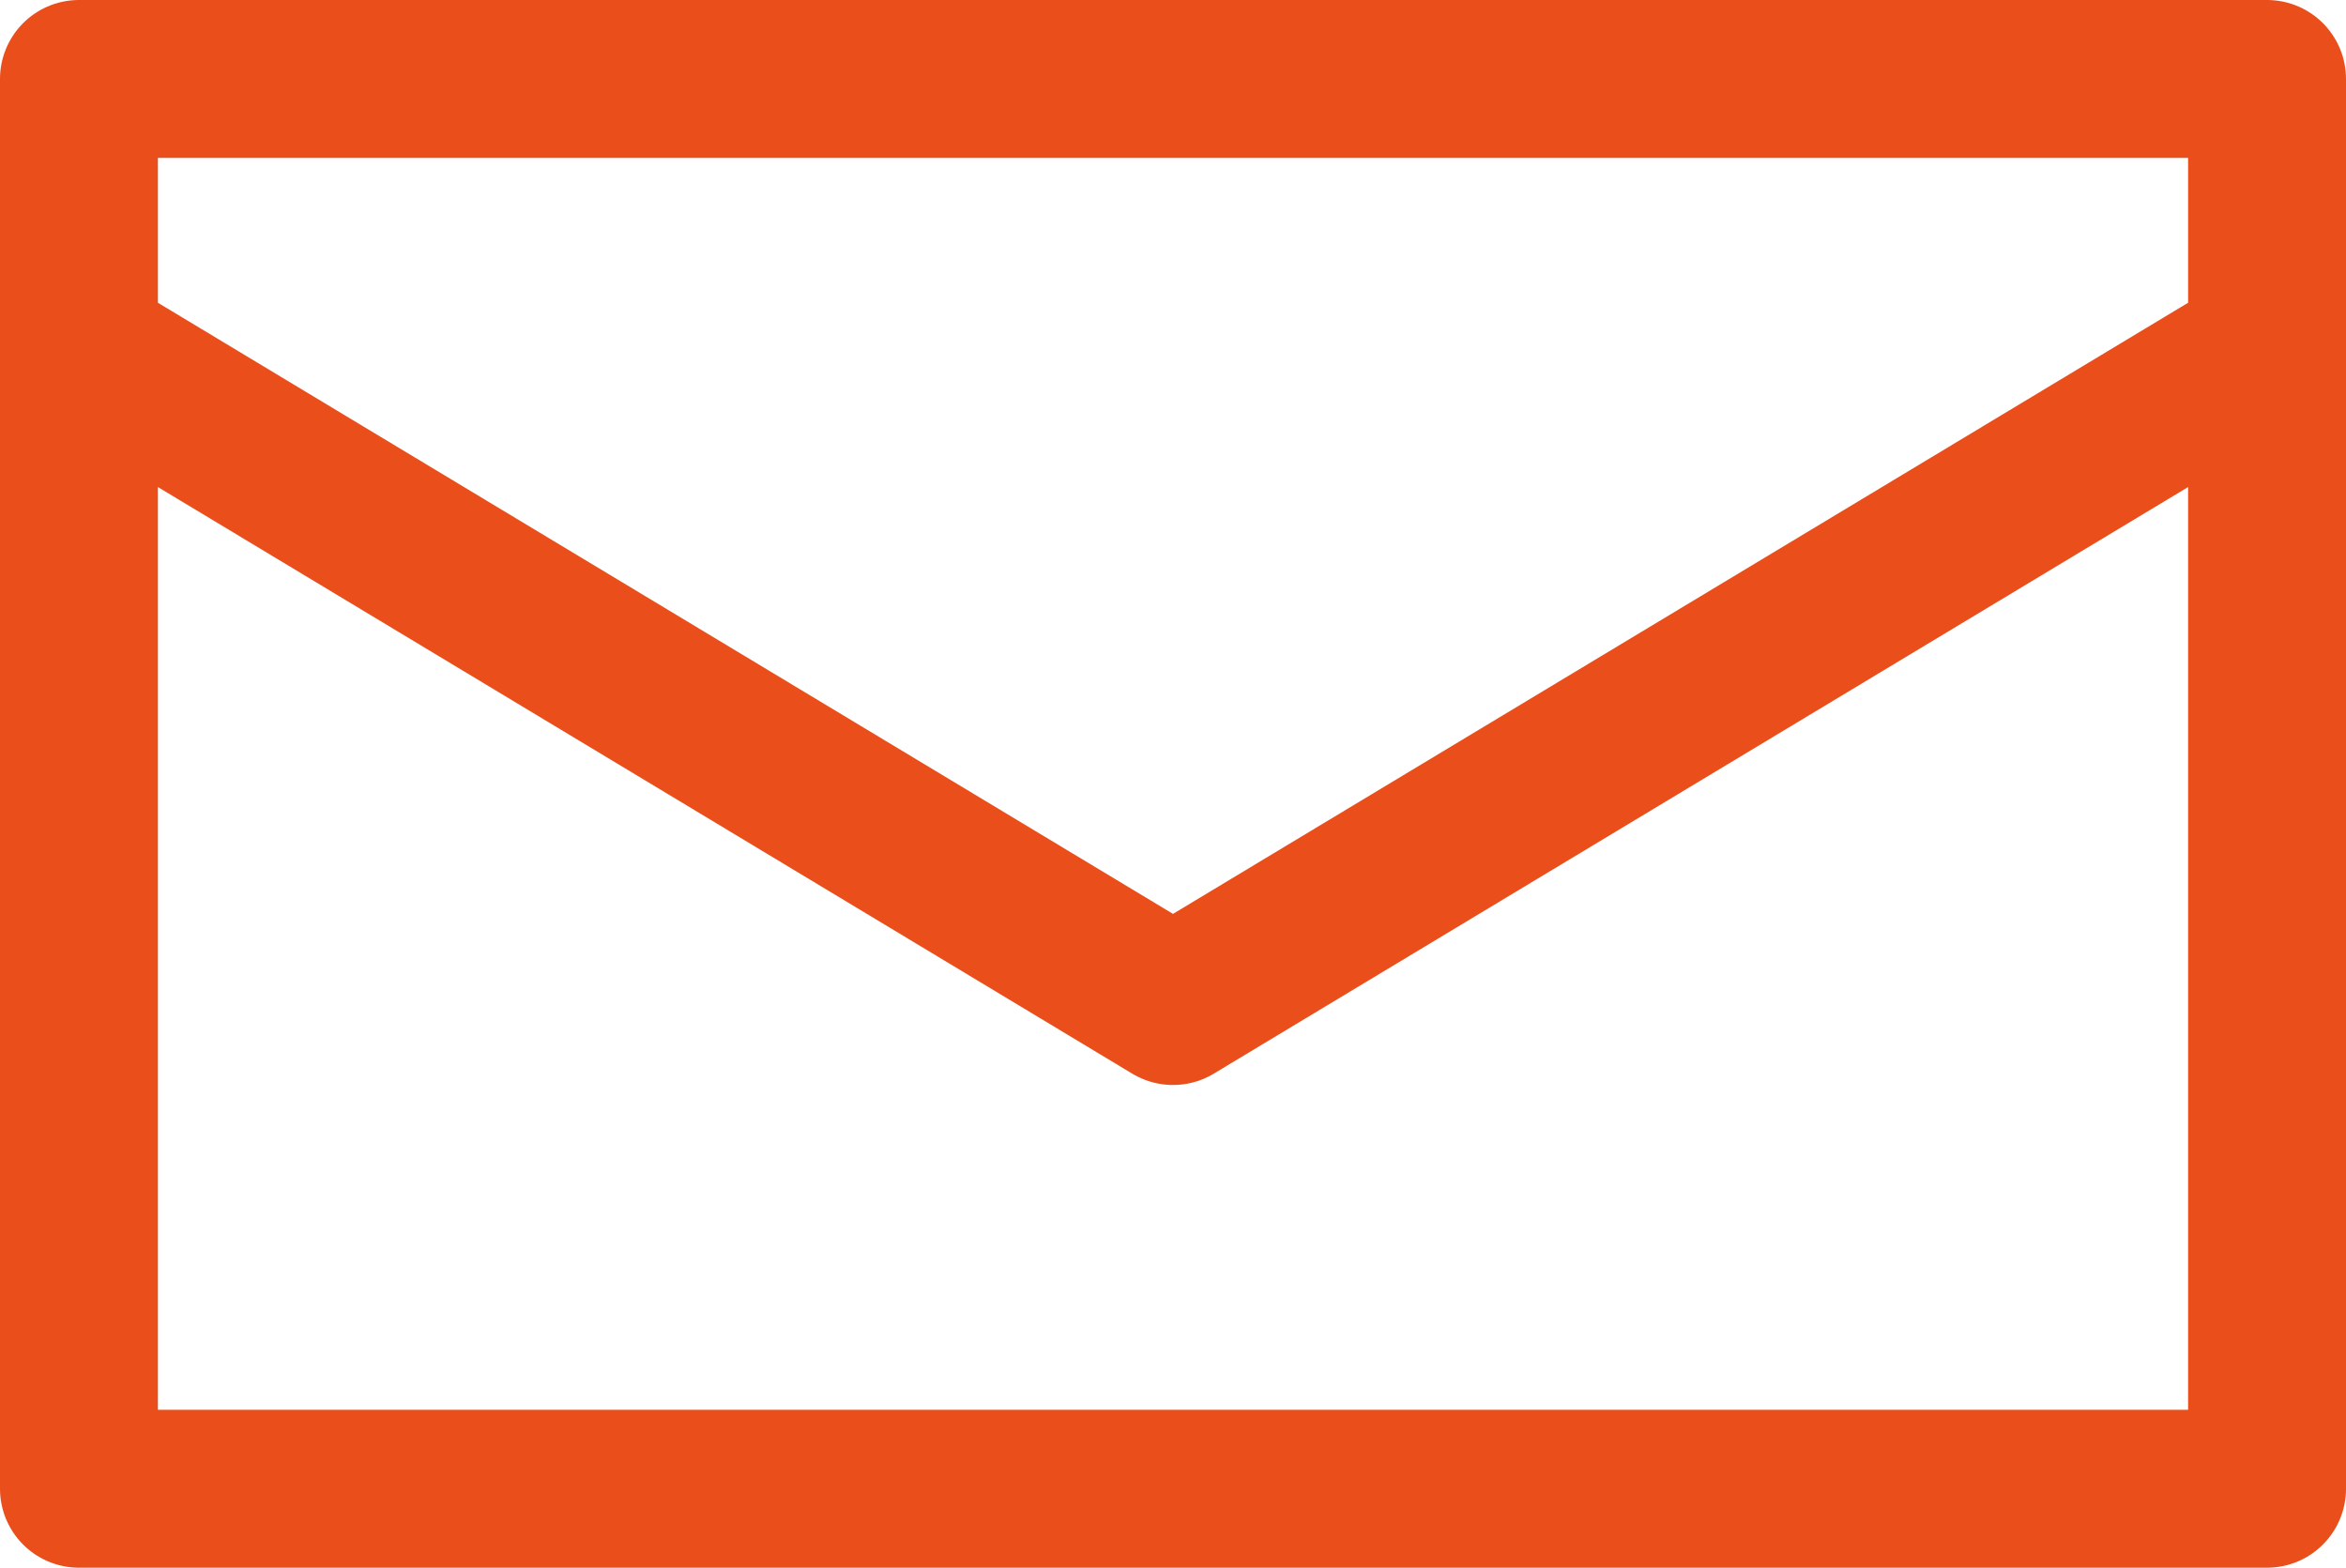
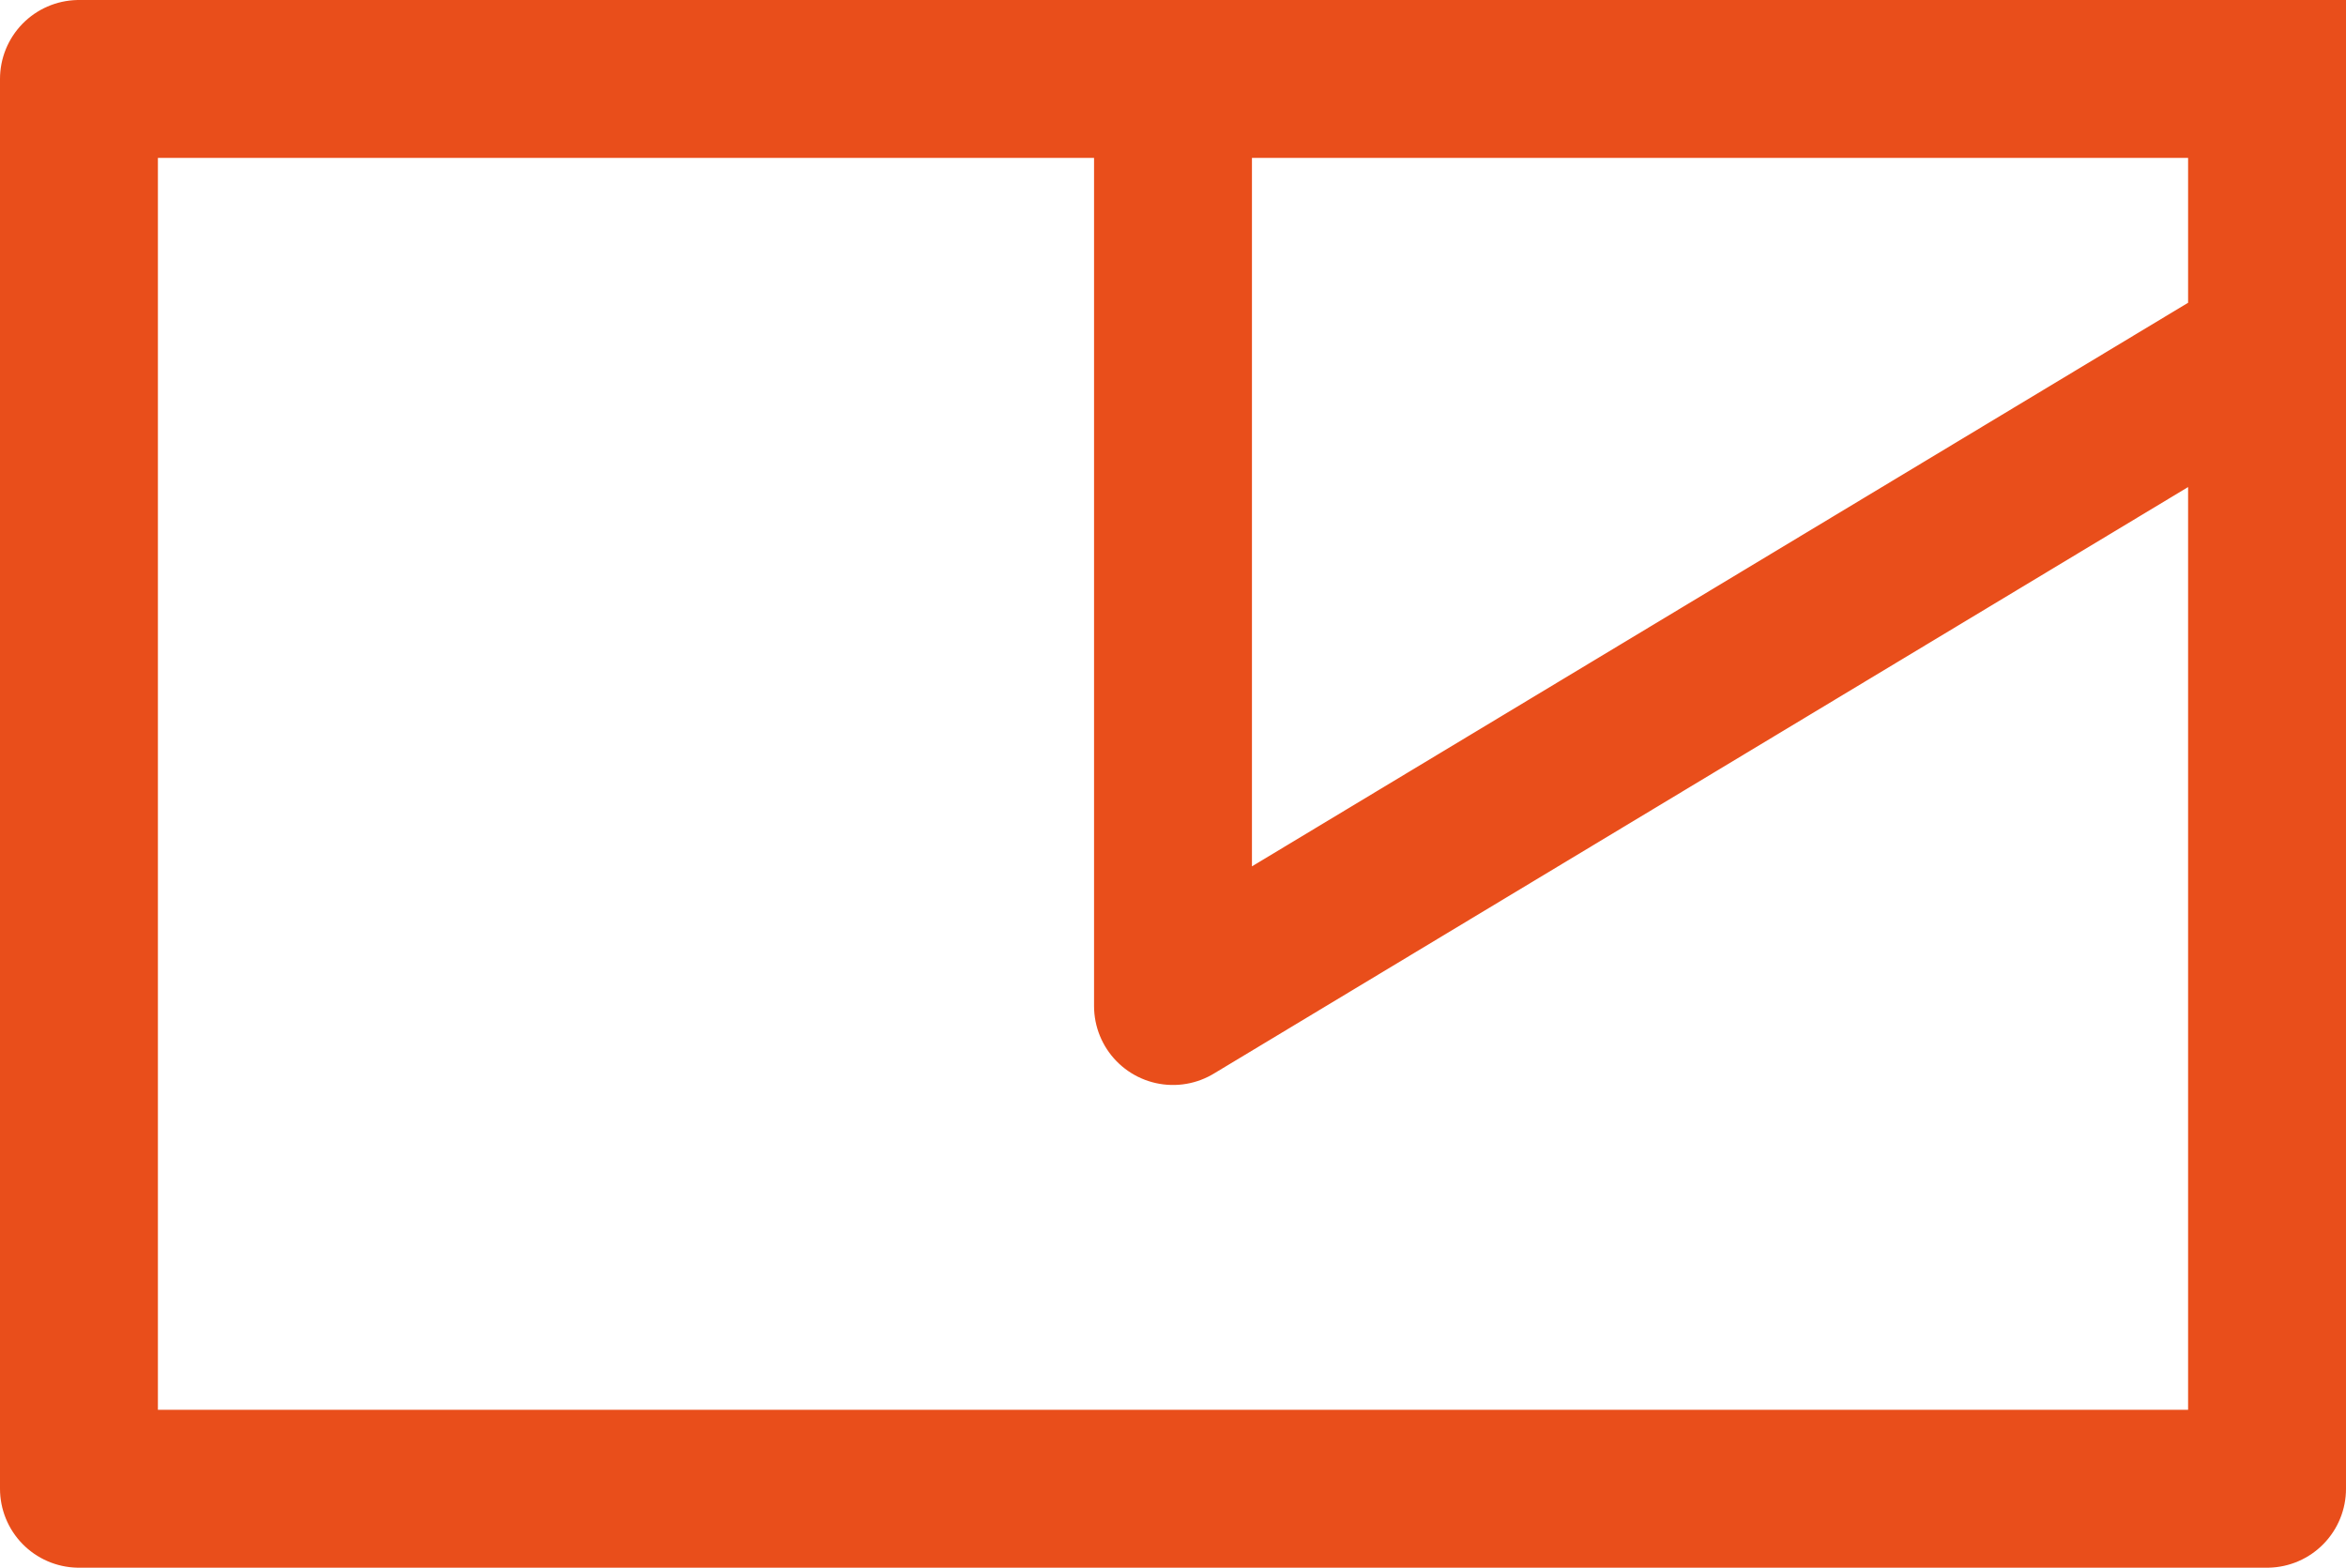
<svg xmlns="http://www.w3.org/2000/svg" id="uuid-cbb57ab9-1699-4bdf-bacd-d3b6299fbe3f" viewBox="0 0 10.4 6.95">
  <defs>
    <style>.uuid-d1c39ae9-5282-43db-a547-fec3a4e60f15{fill:none;stroke:#e94e1b;stroke-linecap:round;stroke-linejoin:round;stroke-width:.7px;}</style>
  </defs>
  <g id="uuid-e3e02712-1d89-4339-a06d-0035e99ed941">
-     <path class="uuid-d1c39ae9-5282-43db-a547-fec3a4e60f15" d="m10.05,1.54l-4.85,2.92L.35,1.54V.35h9.7v1.19Zm0,5.06H.35V.35h9.7v6.25Z" />
+     <path class="uuid-d1c39ae9-5282-43db-a547-fec3a4e60f15" d="m10.05,1.54l-4.85,2.92V.35h9.7v1.19Zm0,5.06H.35V.35h9.7v6.25Z" />
  </g>
</svg>